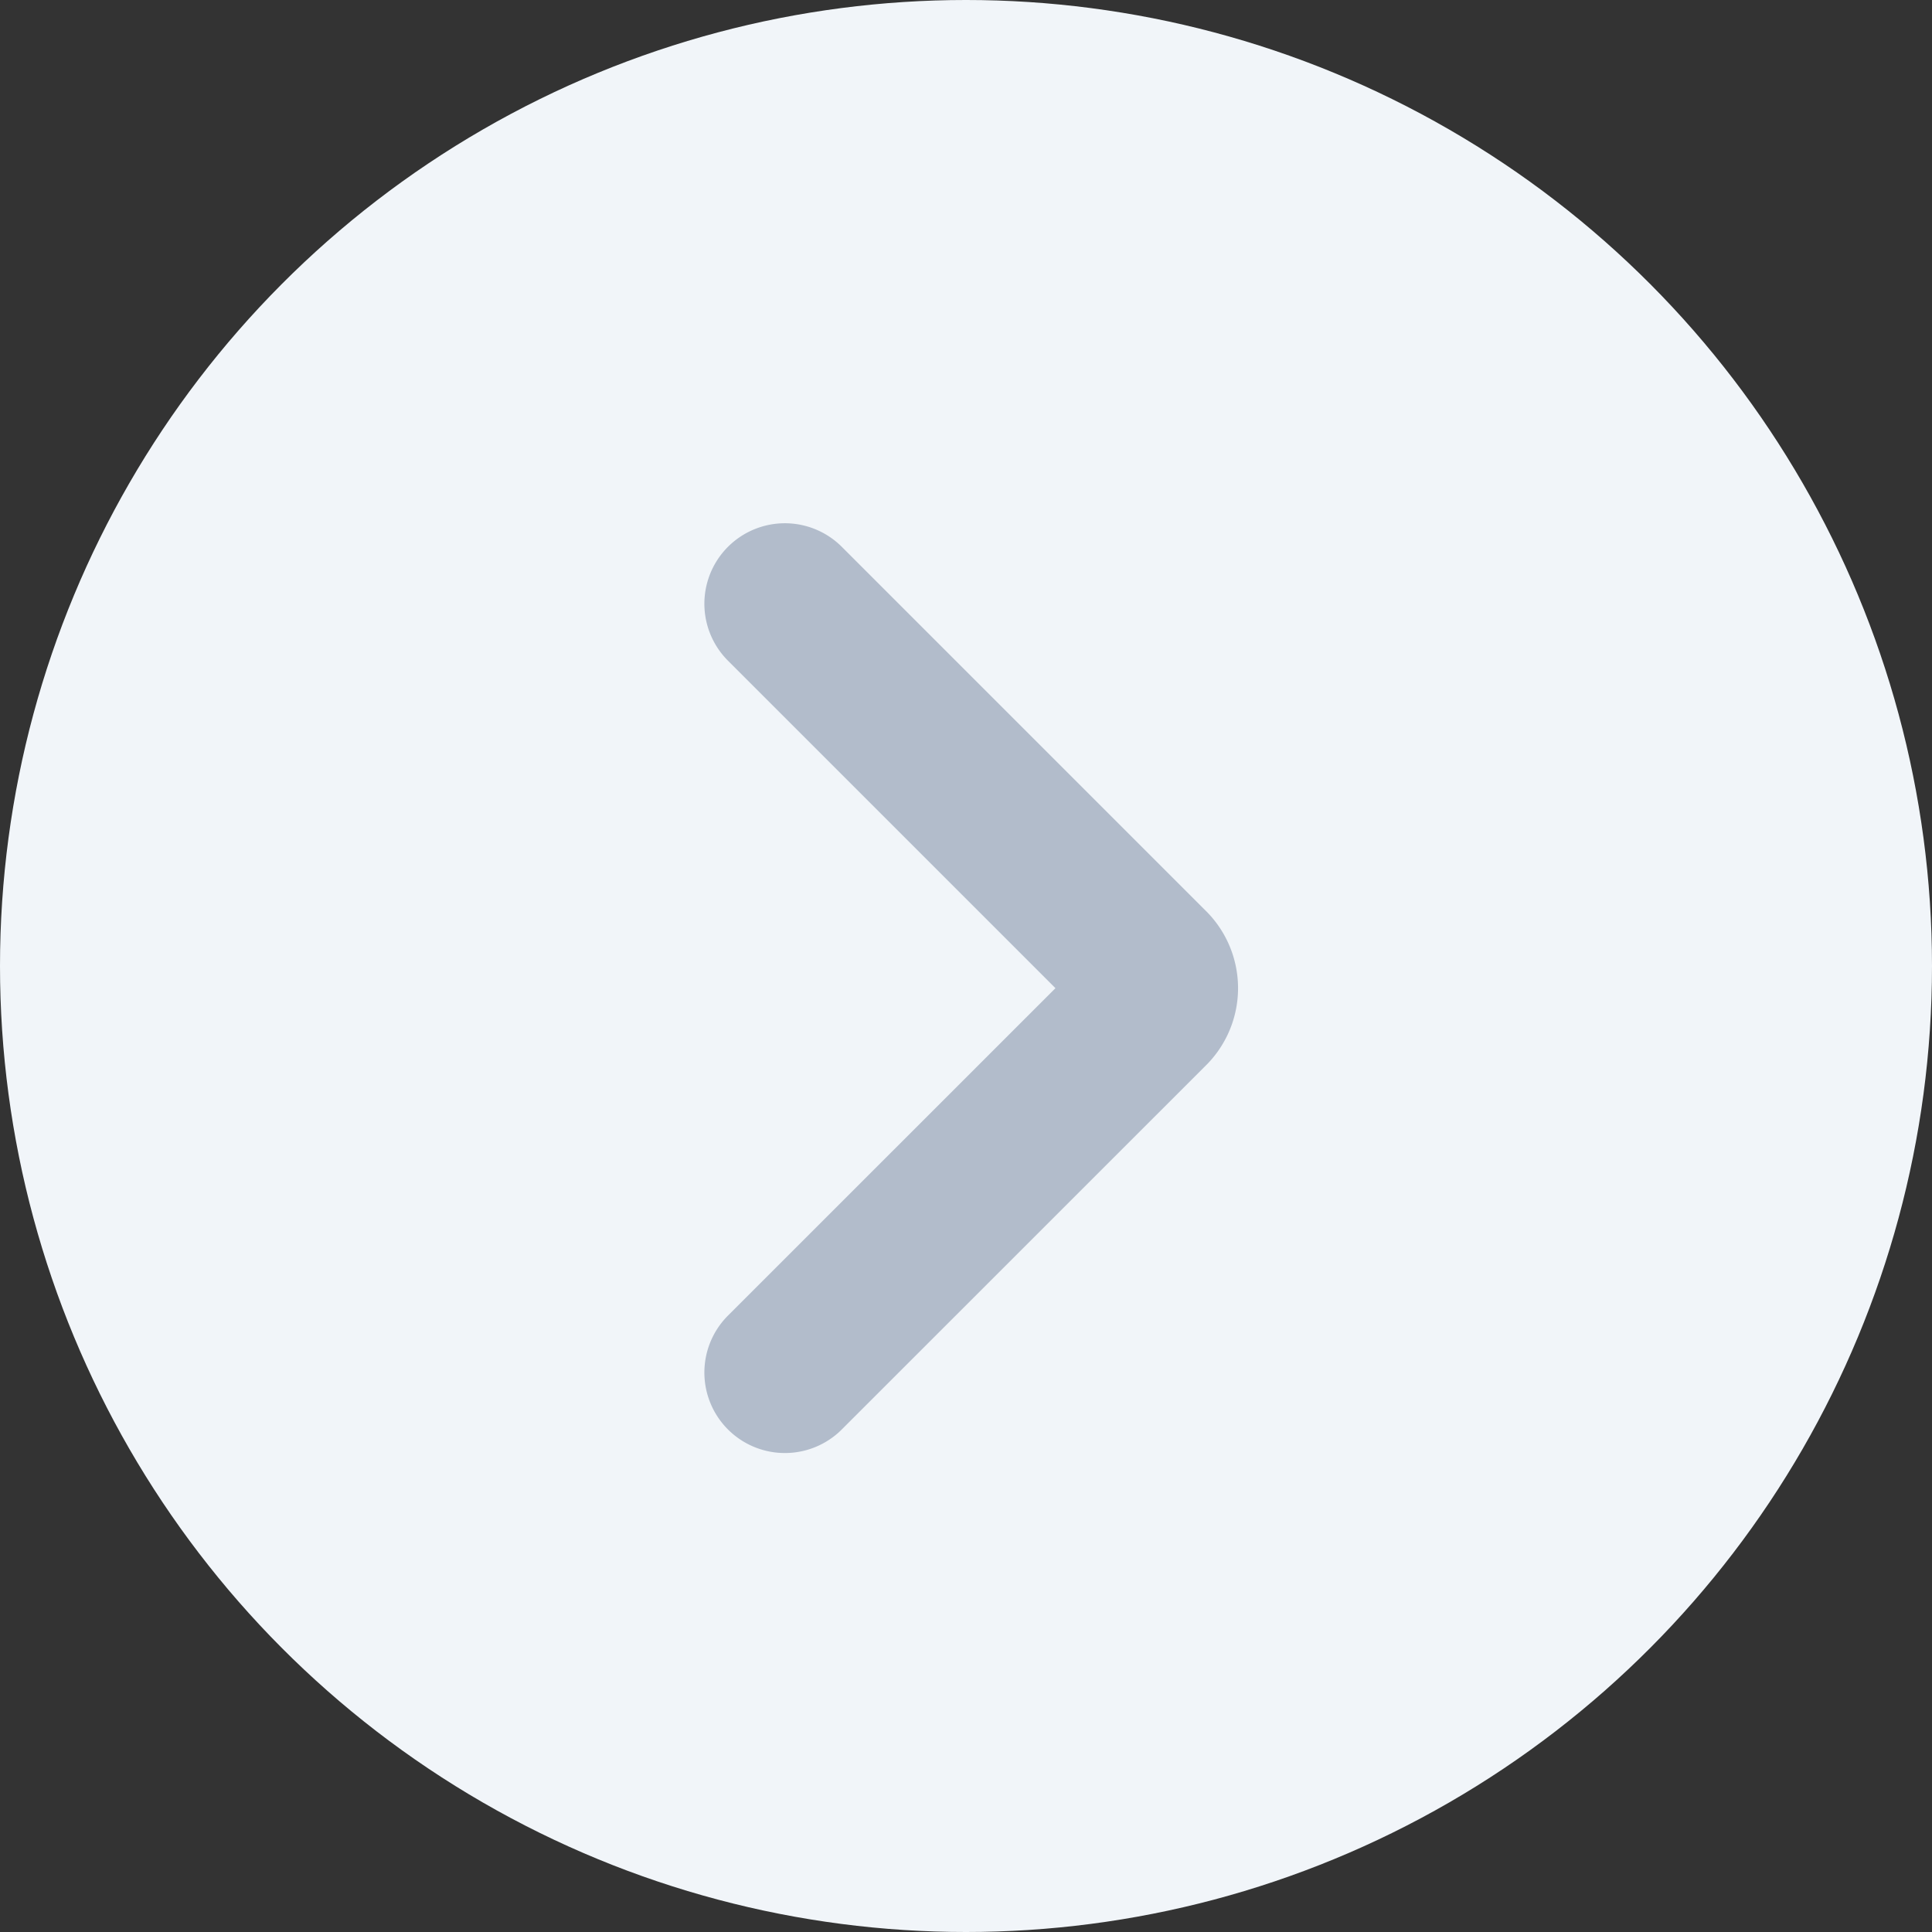
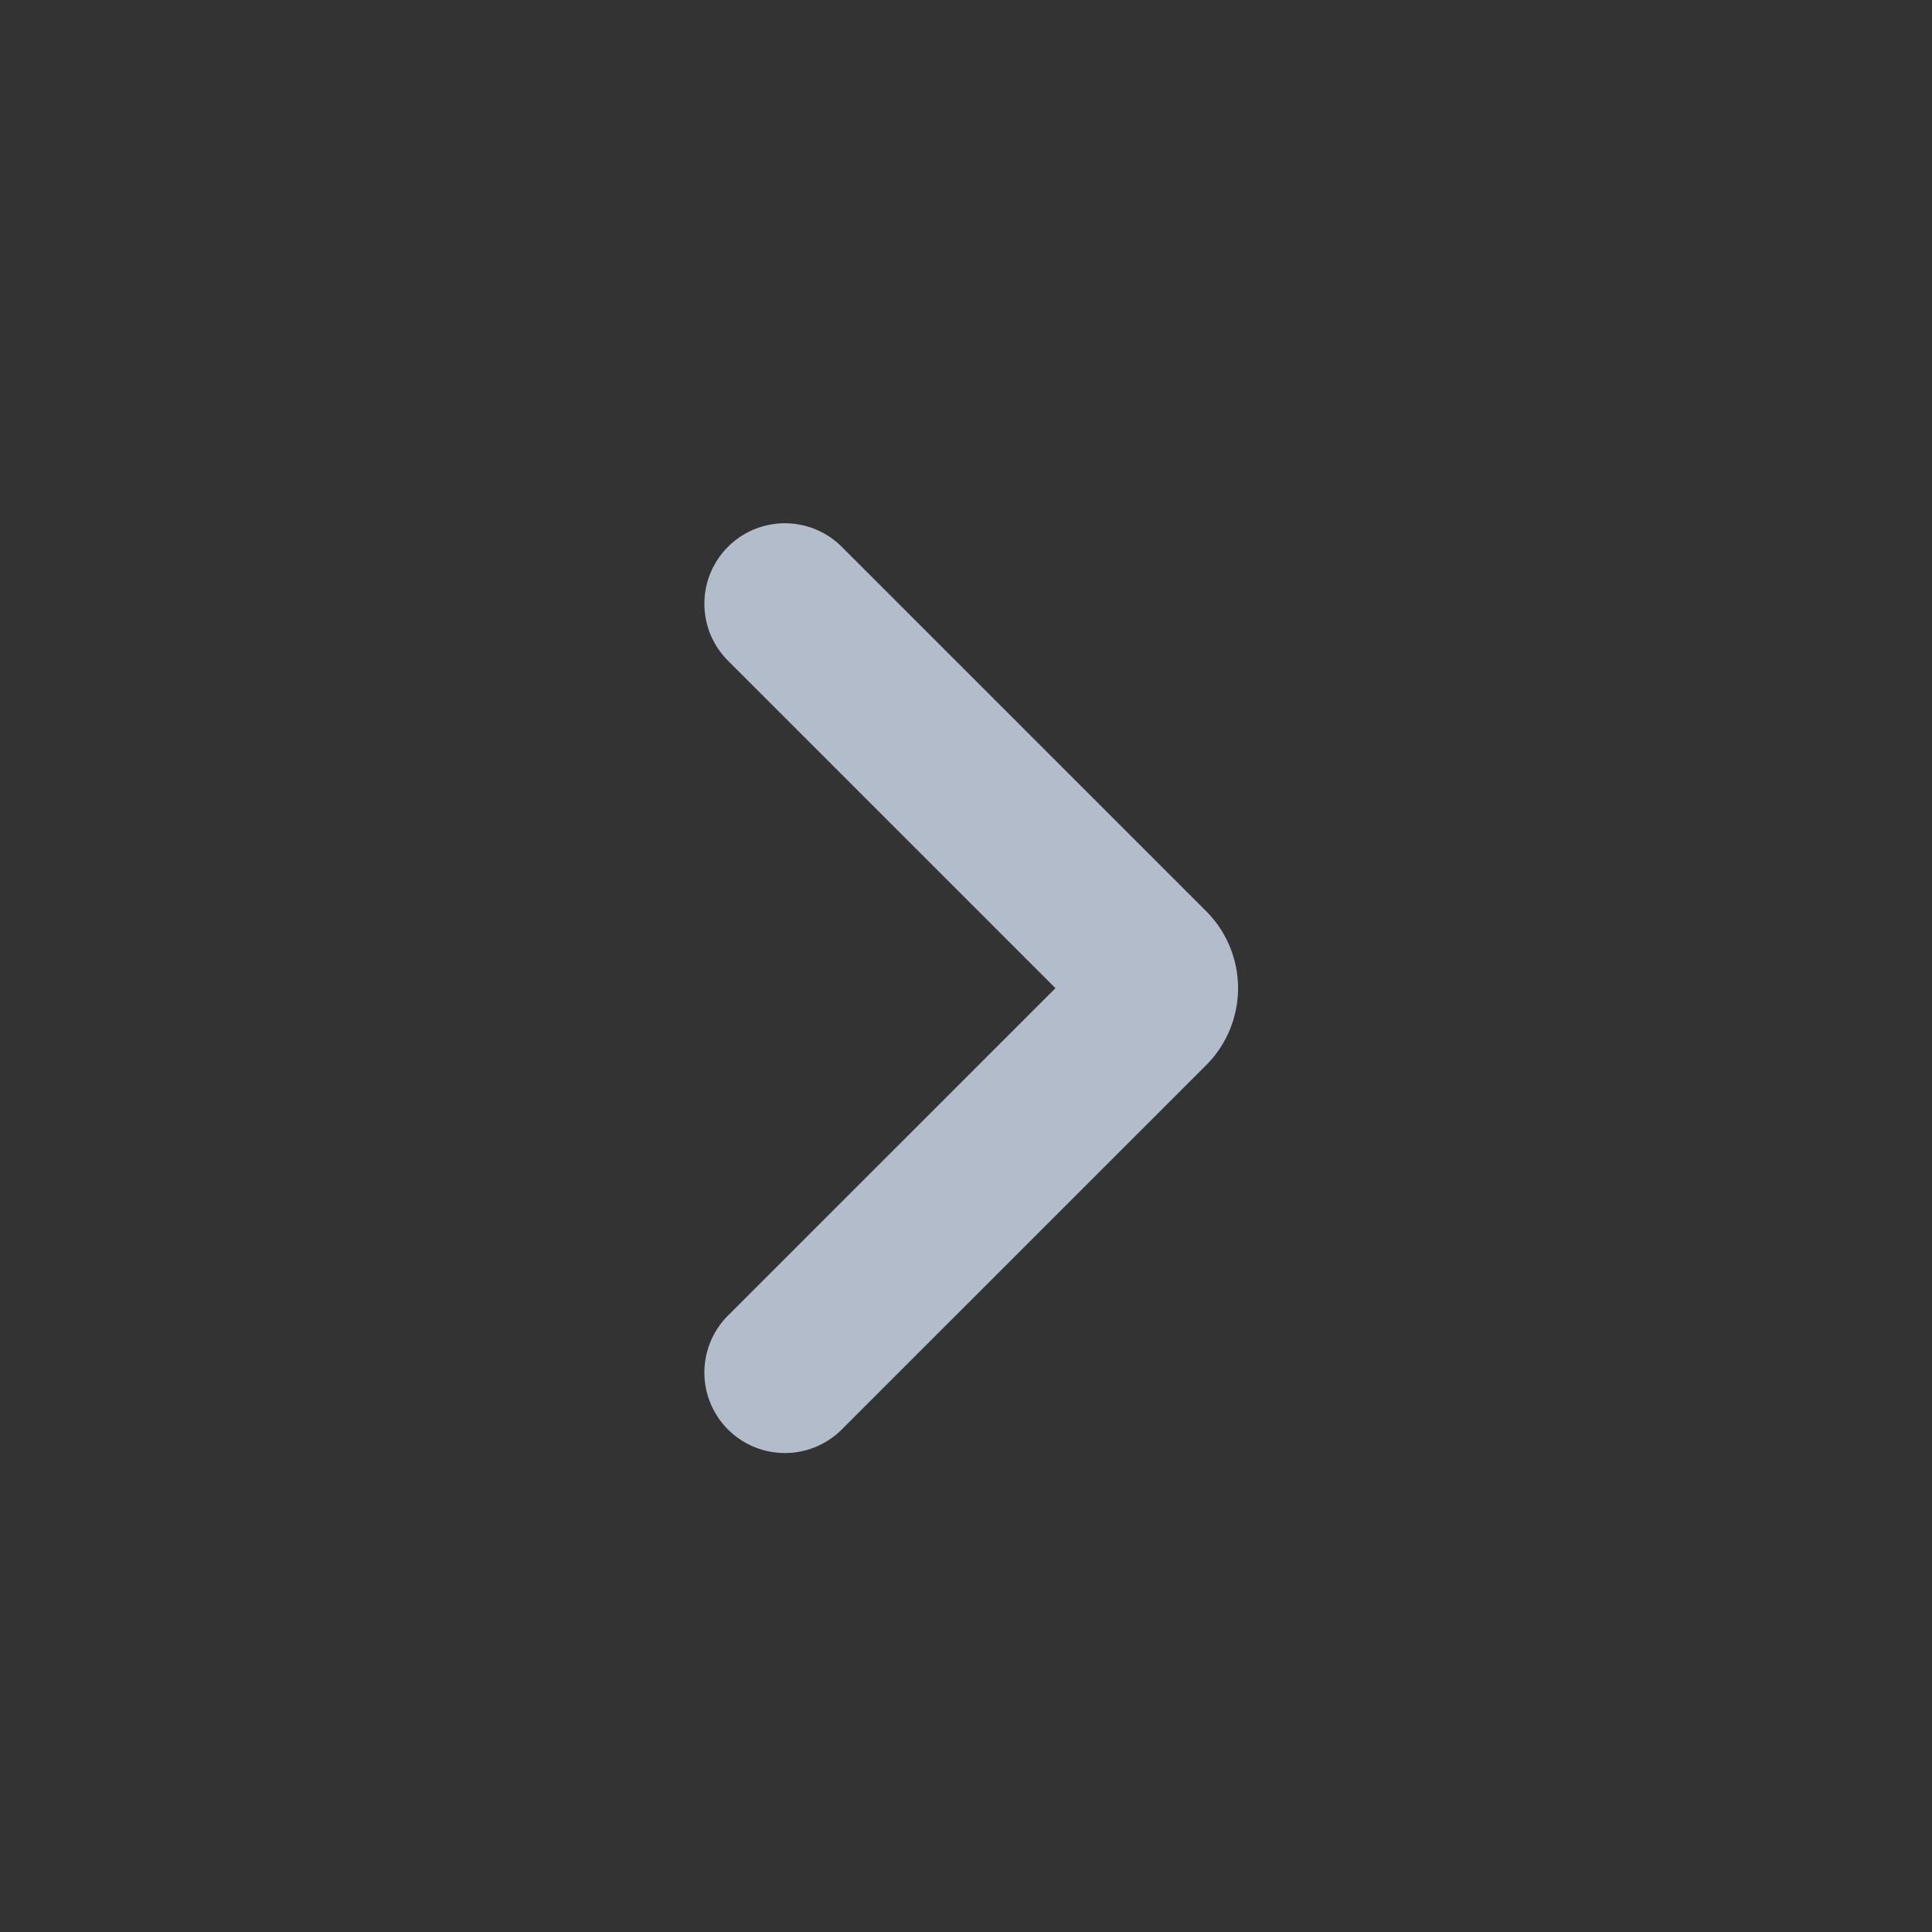
<svg xmlns="http://www.w3.org/2000/svg" width="24" height="24" viewBox="0 0 24 24" fill="none">
  <rect x="0" y="0" width="24" height="24" fill="#333333" stroke="none" />
-   <circle cx="12" cy="12" r="12" fill="#F1F5F9" />
  <path d="m9.75 7.5 4.518 4.518a.353.353 0 0 1 0 .515L9.75 17.05" stroke="#B2BCCB" stroke-width="2" stroke-linecap="round" stroke-linejoin="round" />
</svg>